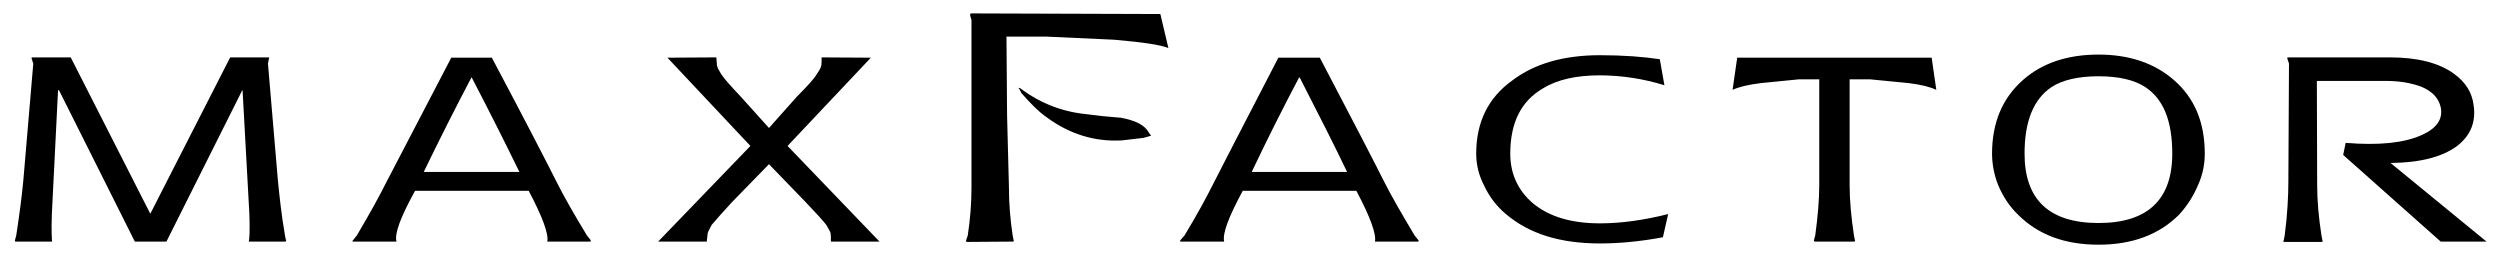
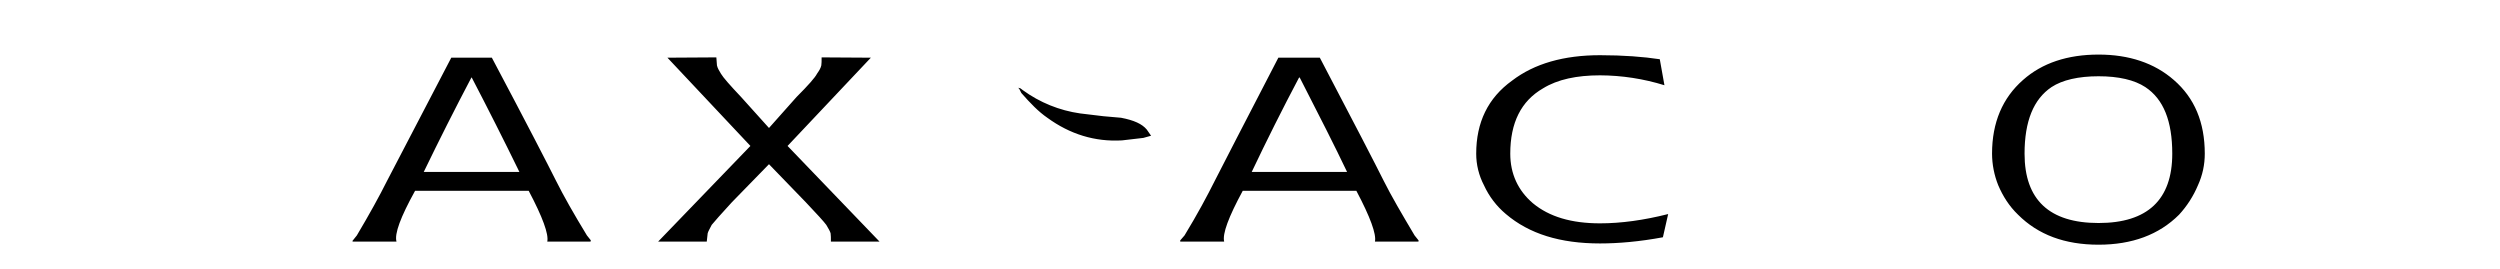
<svg xmlns="http://www.w3.org/2000/svg" version="1.1" id="Capa_1" x="0px" y="0px" width="2454.246px" height="264.026px" viewBox="22.196 1123.307 2454.246 264.026" xml:space="preserve">
  <g>
    <path d="M1506.646,1202.427c21.866-16.718,50.764-24.928,86.301-24.928c22.801,0,42.554,1.518,58.662,3.956l4.565,25.537   c-20.478-6.359-41.786-9.638-63.228-9.728c-22.801,0-41.646,3.956-55.926,12.763c-21.556,12.451-32.191,33.734-32.191,64.148   c0,19.753,7.601,36.173,22.191,48.637c16.108,13.372,38.002,19.753,65.938,19.753c20.674,0,42.865-3.061,66.872-9.118   l-5.162,22.801c-22.801,4.229-43.475,6.058-61.71,6.058c-39.182,0-69.583-9.43-92.41-28.858   c-9.209-7.704-16.574-17.375-21.556-28.3c-5.006-9.561-7.613-20.193-7.6-30.984   C1471.38,1243.464,1482.937,1219.456,1506.646,1202.427L1506.646,1202.427z M1977.785,1274.176c0-30.713,10.337-54.72,30.4-72.358   c18.846-16.718,43.773-24.928,74.175-24.928c29.791,0,54.719,8.21,73.862,24.928c20.363,17.626,30.401,41.633,30.401,72.358   c0,10.635-2.127,20.972-6.692,30.984c-4.465,10.637-10.739,20.418-18.547,28.91c-19.753,19.727-46.198,29.454-79.037,29.454   c-33.139,0-59.272-9.728-79.038-29.454c-8.819-8.509-14.89-18.235-19.455-28.91   C1979.893,1295.309,1977.833,1284.795,1977.785,1274.176z M2009.703,1274.176c0,45.265,24.318,68.065,72.657,68.065   c48.026,0,72.345-22.801,72.345-68.065c0-31.919-8.508-53.514-26.445-65.368c-10.635-6.99-26.146-10.635-45.899-10.635   s-35.563,3.645-46.198,10.635C2018.524,1220.662,2009.704,1242.257,2009.703,1274.176L2009.703,1274.176z M1023.924,1210.027   l2.438,1.828c16.597,12.09,35.908,19.92,56.237,22.802l22.801,2.736l17.328,1.518c12.762,2.438,20.674,6.082,25.226,11.556   l4.254,6.096l-7.6,2.127l-20.973,2.438c-26.743,1.518-51.074-6.083-73.253-22.204c-8.819-6.07-16.718-14.293-25.537-24.318   l-1.829-3.645l-1.206-1.518L1023.924,1210.027L1023.924,1210.027z M505.042,1179.938c34.655,65.354,55.329,105.483,62.93,120.684   s17.626,32.826,30.401,53.799l3.645,4.565c0.298,0.907,0.298,1.491-0.61,1.491h-41.944c1.518-7.276-4.565-24.021-18.235-49.83   H429.662c-14.293,25.81-20.363,42.229-18.235,49.83H368.86c-0.921,0-0.921-0.584,0-1.491l3.645-4.565   c12.464-20.973,22.179-38.611,29.779-53.799l62.929-120.684H505.042z M532.097,1292.113c-15.195-31.111-30.8-62.021-46.808-92.722   h-0.298c-16.128,30.64-31.733,61.551-46.809,92.722H532.097z M1317.87,1179.938c34.344,65.354,55.018,105.483,62.618,120.684   s17.938,32.826,30.401,53.799l3.645,4.565c0.609,0.907,0.609,1.491-0.609,1.491h-41.944c1.518-7.276-4.565-24.021-18.235-49.83   h-111.566c-13.981,25.81-20.064,42.229-18.235,49.83h-42.554c-0.908,0-0.908-0.584-0.298-1.491l3.955-4.565   c12.763-20.973,22.191-38.611,29.792-53.799c7.6-15.188,28.572-55.342,62.319-120.684H1317.87L1317.87,1179.938z    M1297.508,1199.392c-16.167,30.569-31.674,61.484-46.51,92.722h93.629c-11.556-24.318-27.354-55.343-46.51-92.722H1297.508   L1297.508,1199.392z M828.768,1179.639c0,3.347,0,6.382-0.299,7.899c-0.609,2.736-2.127,5.161-4.254,8.209   c-1.828,3.645-8.508,11.245-20.064,22.802l-27.041,30.4l-27.366-30.4c-10.934-11.557-17.626-19.156-19.753-22.802   c-1.829-3.034-3.347-5.473-3.956-8.209l-0.597-7.899l-48.027,0.299l81.463,86.638l-90.58,93.901h47.729l0.908-8.184   c0.609-2.153,2.127-4.565,3.955-8.236c2.736-3.32,9.118-10.609,19.753-22.165l36.472-37.392l36.172,37.392   c10.934,11.556,17.626,18.845,20.064,22.165c2.127,3.671,3.645,6.083,4.254,8.236c0.299,2.127,0.299,4.565,0.299,8.184h47.729   l-90.282-93.901l81.774-86.638L828.768,1179.639z" />
-     <path d="M1049.76,1159.264h-39.506l0.596,77.507l1.829,70.841c0,15.201,1.22,30.985,3.645,46.809l0.908,4.565   c0.609,0.907,0,1.491-0.908,1.491l-44.071,0.324c-1.53,0-2.127-0.324-1.53-1.829l1.53-4.565c2.426-15.836,3.645-31.62,3.645-46.808   v-164.443l-1.219-4.565c-0.299-1.518,0-2.127,1.219-2.127l185.416,0.609l7.898,33.437c-6.991-3.035-24.617-5.772-53.202-8.21   L1049.76,1159.264L1049.76,1159.264z M1751.022,1204.865l36.782-3.645h20.362v103.356c0,15.2-1.518,31.893-3.955,49.855   l-1.22,4.565c-0.298,0.908,0,1.491,1.22,1.491h38.001c0.908,0,1.518-0.583,0.908-1.491l-0.908-4.565   c-2.736-17.963-4.254-34.655-4.254-49.855v-103.356h20.362l37.392,3.645c12.763,1.518,21.894,3.956,27.354,6.692l-4.565-31.62   h-190.902l-4.565,31.62C1728.519,1208.821,1738.246,1206.383,1751.022,1204.865z M2431.324,1195.747   c-14.591-10.635-35.563-16.108-62.929-16.108h-99.103c-1.518,0-2.127,0.299-1.518,1.518l1.518,4.565l-0.609,114.912   c0,15.2-0.908,33.437-3.645,54.084l-0.908,4.565c-0.609,1.219-0.609,1.543,0.908,1.543h36.173c0.907,0,1.518-0.324,0.907-1.543   l-0.907-4.565c-2.737-17.6-4.255-34.344-4.255-49.545l-0.298-102.422h67.793c13.684,0,25.227,2.127,34.954,5.771   c10.635,4.553,16.718,10.946,18.845,20.064c2.438,11.854-4.254,20.972-18.845,27.366c-16.719,7.601-41.646,10.337-74.473,7.601   l-2.438,11.854l95.756,85.095h44.992l-94.238-77.183c29.479-0.299,51.075-6.083,65.354-16.718   c13.073-10.026,18.845-23.722,16.108-40.44C2448.95,1213.982,2442.57,1203.957,2431.324,1195.747L2431.324,1195.747z    M54.849,1179.639h36.782l78.117,153.511l78.415-153.511h37.081c1.53,0,1.53,0.299,0.907,1.518l-0.907,4.565l9.727,114.303   c1.518,15.2,3.347,33.437,6.991,54.408l0.907,4.565c0.609,0.907,0,1.491-0.907,1.491h-35.563c0.61-1.491,1.22-10.337,0.61-27.029   l-6.693-121.591h-0.271l-74.473,148.62h-30.998l-74.485-148.634H79.18l-6.082,121.592c-0.61,16.692,0,25.538,0.298,27.029H38.144   c-1.518,0-1.518-0.584-1.219-1.491l1.219-4.565c3.035-19.779,5.474-38.002,6.991-54.408l9.728-114.303l-1.518-4.553   C52.735,1179.938,53.345,1179.64,54.849,1179.639L54.849,1179.639z" />
  </g>
</svg>